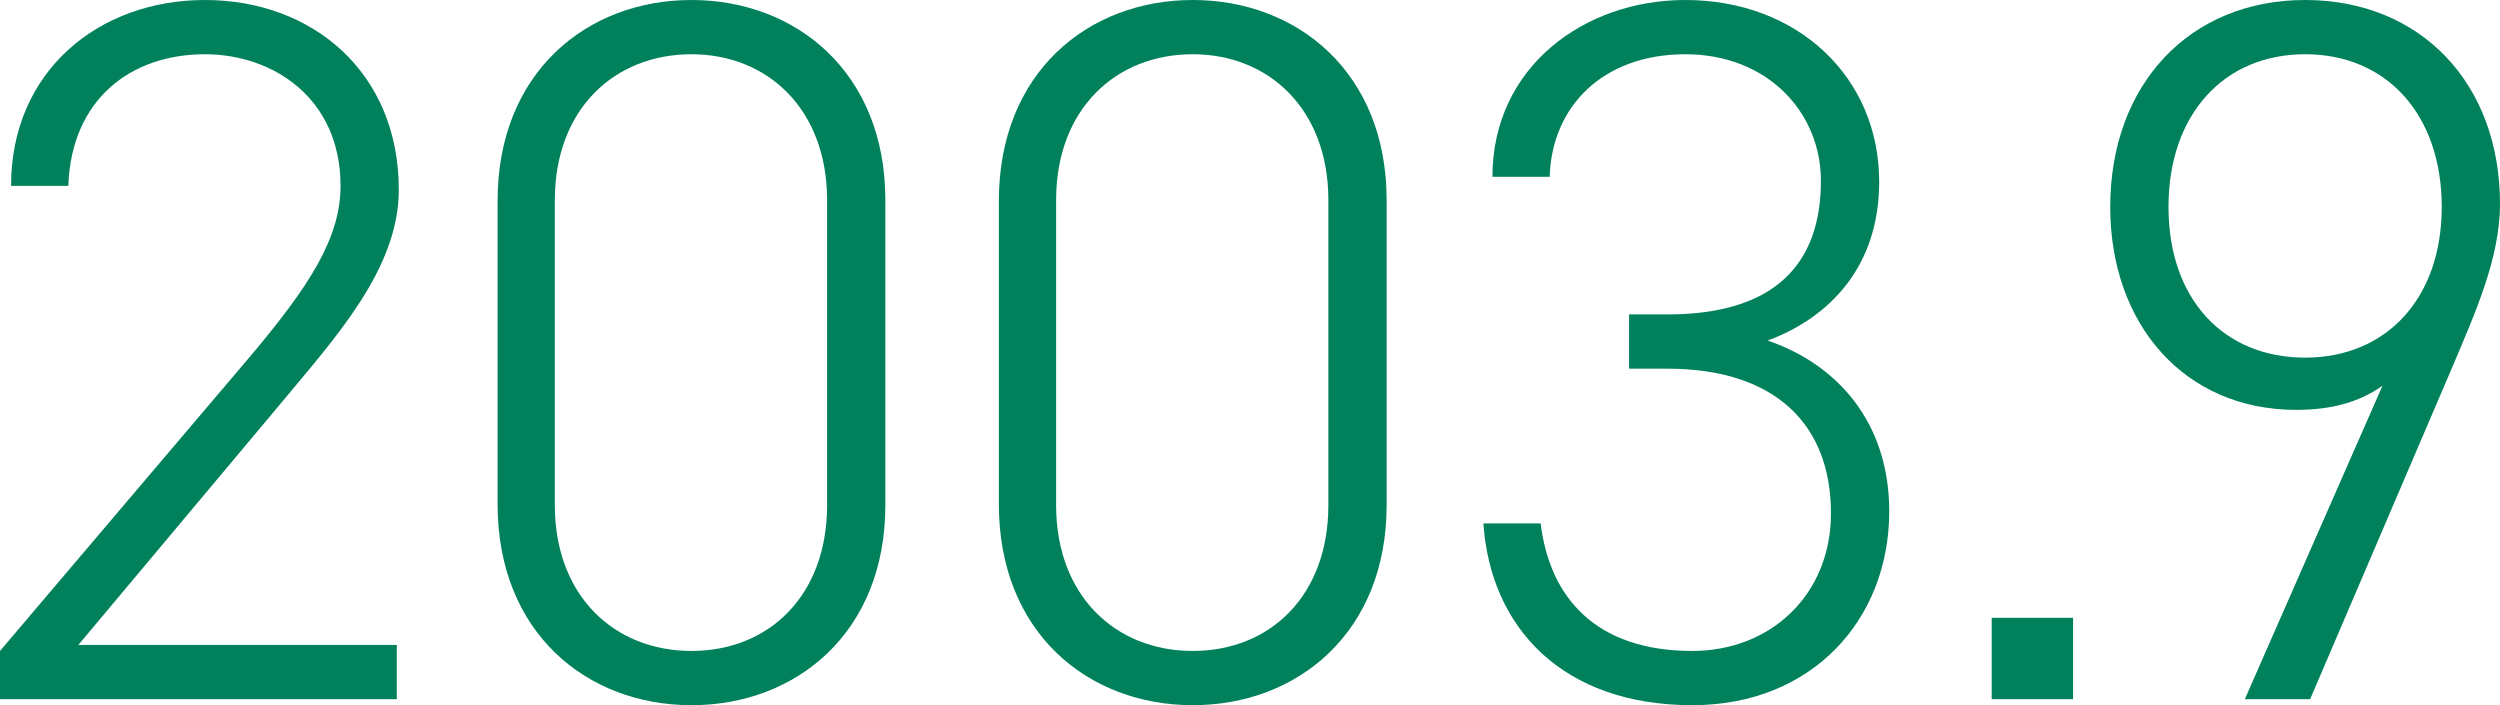
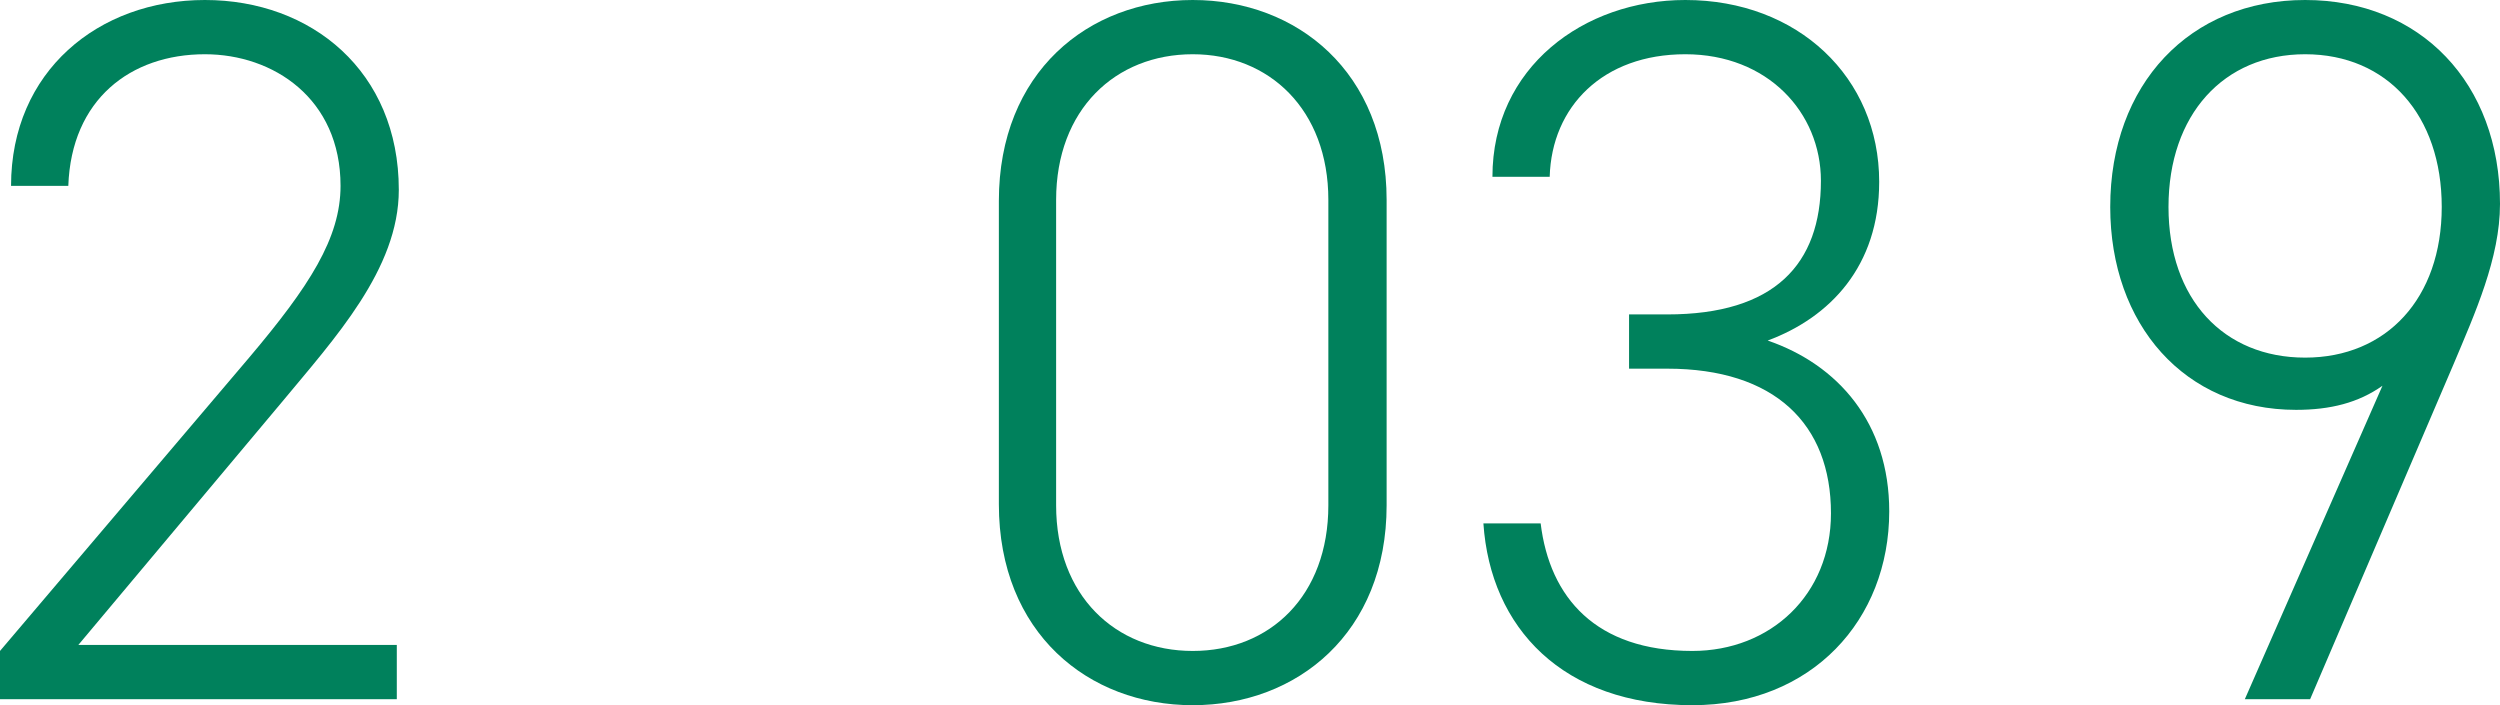
<svg xmlns="http://www.w3.org/2000/svg" id="_レイヤー_2" viewBox="0 0 74.66 21.06">
  <defs>
    <style>.cls-1{fill:#00815c;}</style>
  </defs>
  <g id="_レイヤー_1-2">
    <path class="cls-1" d="m11.85,20.88H0v-1.44l7.44-8.76c1.8-2.13,2.73-3.57,2.73-5.13,0-2.61-2.01-3.93-4.05-3.93-2.22,0-3.99,1.35-4.08,3.93H.33C.33,2.13,2.94,0,6.12,0s5.79,2.13,5.79,5.67c0,2.37-1.92,4.44-3.51,6.36l-6.06,7.23h9.51v1.62Z" />
-     <path class="cls-1" d="m26.44,15.09c0,3.81-2.67,5.97-5.79,5.97s-5.79-2.16-5.79-6V6c0-3.84,2.67-6,5.79-6s5.79,2.16,5.79,5.97v9.12ZM20.65,1.62c-2.31,0-4.08,1.65-4.08,4.35v9.12c0,2.7,1.77,4.35,4.08,4.35s4.05-1.65,4.05-4.35V5.97c0-2.7-1.77-4.35-4.05-4.35Z" />
    <path class="cls-1" d="m41.41,15.09c0,3.81-2.67,5.97-5.79,5.97s-5.79-2.16-5.79-6V6c0-3.84,2.67-6,5.79-6s5.79,2.16,5.79,5.97v9.12Zm-5.79-13.47c-2.31,0-4.08,1.65-4.08,4.35v9.12c0,2.7,1.77,4.35,4.08,4.35s4.05-1.65,4.05-4.35V5.97c0-2.7-1.77-4.35-4.05-4.35Z" />
    <path class="cls-1" d="m48.65,9.39h1.14c3.21,0,4.59-1.5,4.59-3.99,0-2.04-1.59-3.78-4.05-3.78s-3.99,1.56-4.05,3.66h-1.71c0-3.27,2.73-5.28,5.76-5.28,3.36,0,5.79,2.31,5.79,5.43,0,2.52-1.47,4.05-3.33,4.74,2.1.72,3.63,2.46,3.63,5.1,0,3.24-2.31,5.79-5.88,5.79-3.87,0-6.03-2.31-6.24-5.43h1.71c.27,2.22,1.65,3.81,4.53,3.81,2.34,0,4.14-1.68,4.14-4.11,0-2.67-1.68-4.32-4.89-4.32h-1.14v-1.62Z" />
-     <path class="cls-1" d="m61.91,20.88h-2.43v-2.43h2.43v2.43Z" />
    <path class="cls-1" d="m63.02,6.18c0-3.66,2.37-6.18,5.82-6.18s5.82,2.49,5.82,6.09c0,1.62-.75,3.27-1.38,4.77l-4.29,10.02h-1.95l4.11-9.36c-.72.51-1.56.72-2.58.72-3.33,0-5.55-2.55-5.55-6.06Zm5.82-4.56c-2.43,0-4.08,1.8-4.08,4.56s1.65,4.5,4.08,4.5,4.08-1.77,4.08-4.5-1.62-4.56-4.08-4.56Z" />
  </g>
</svg>